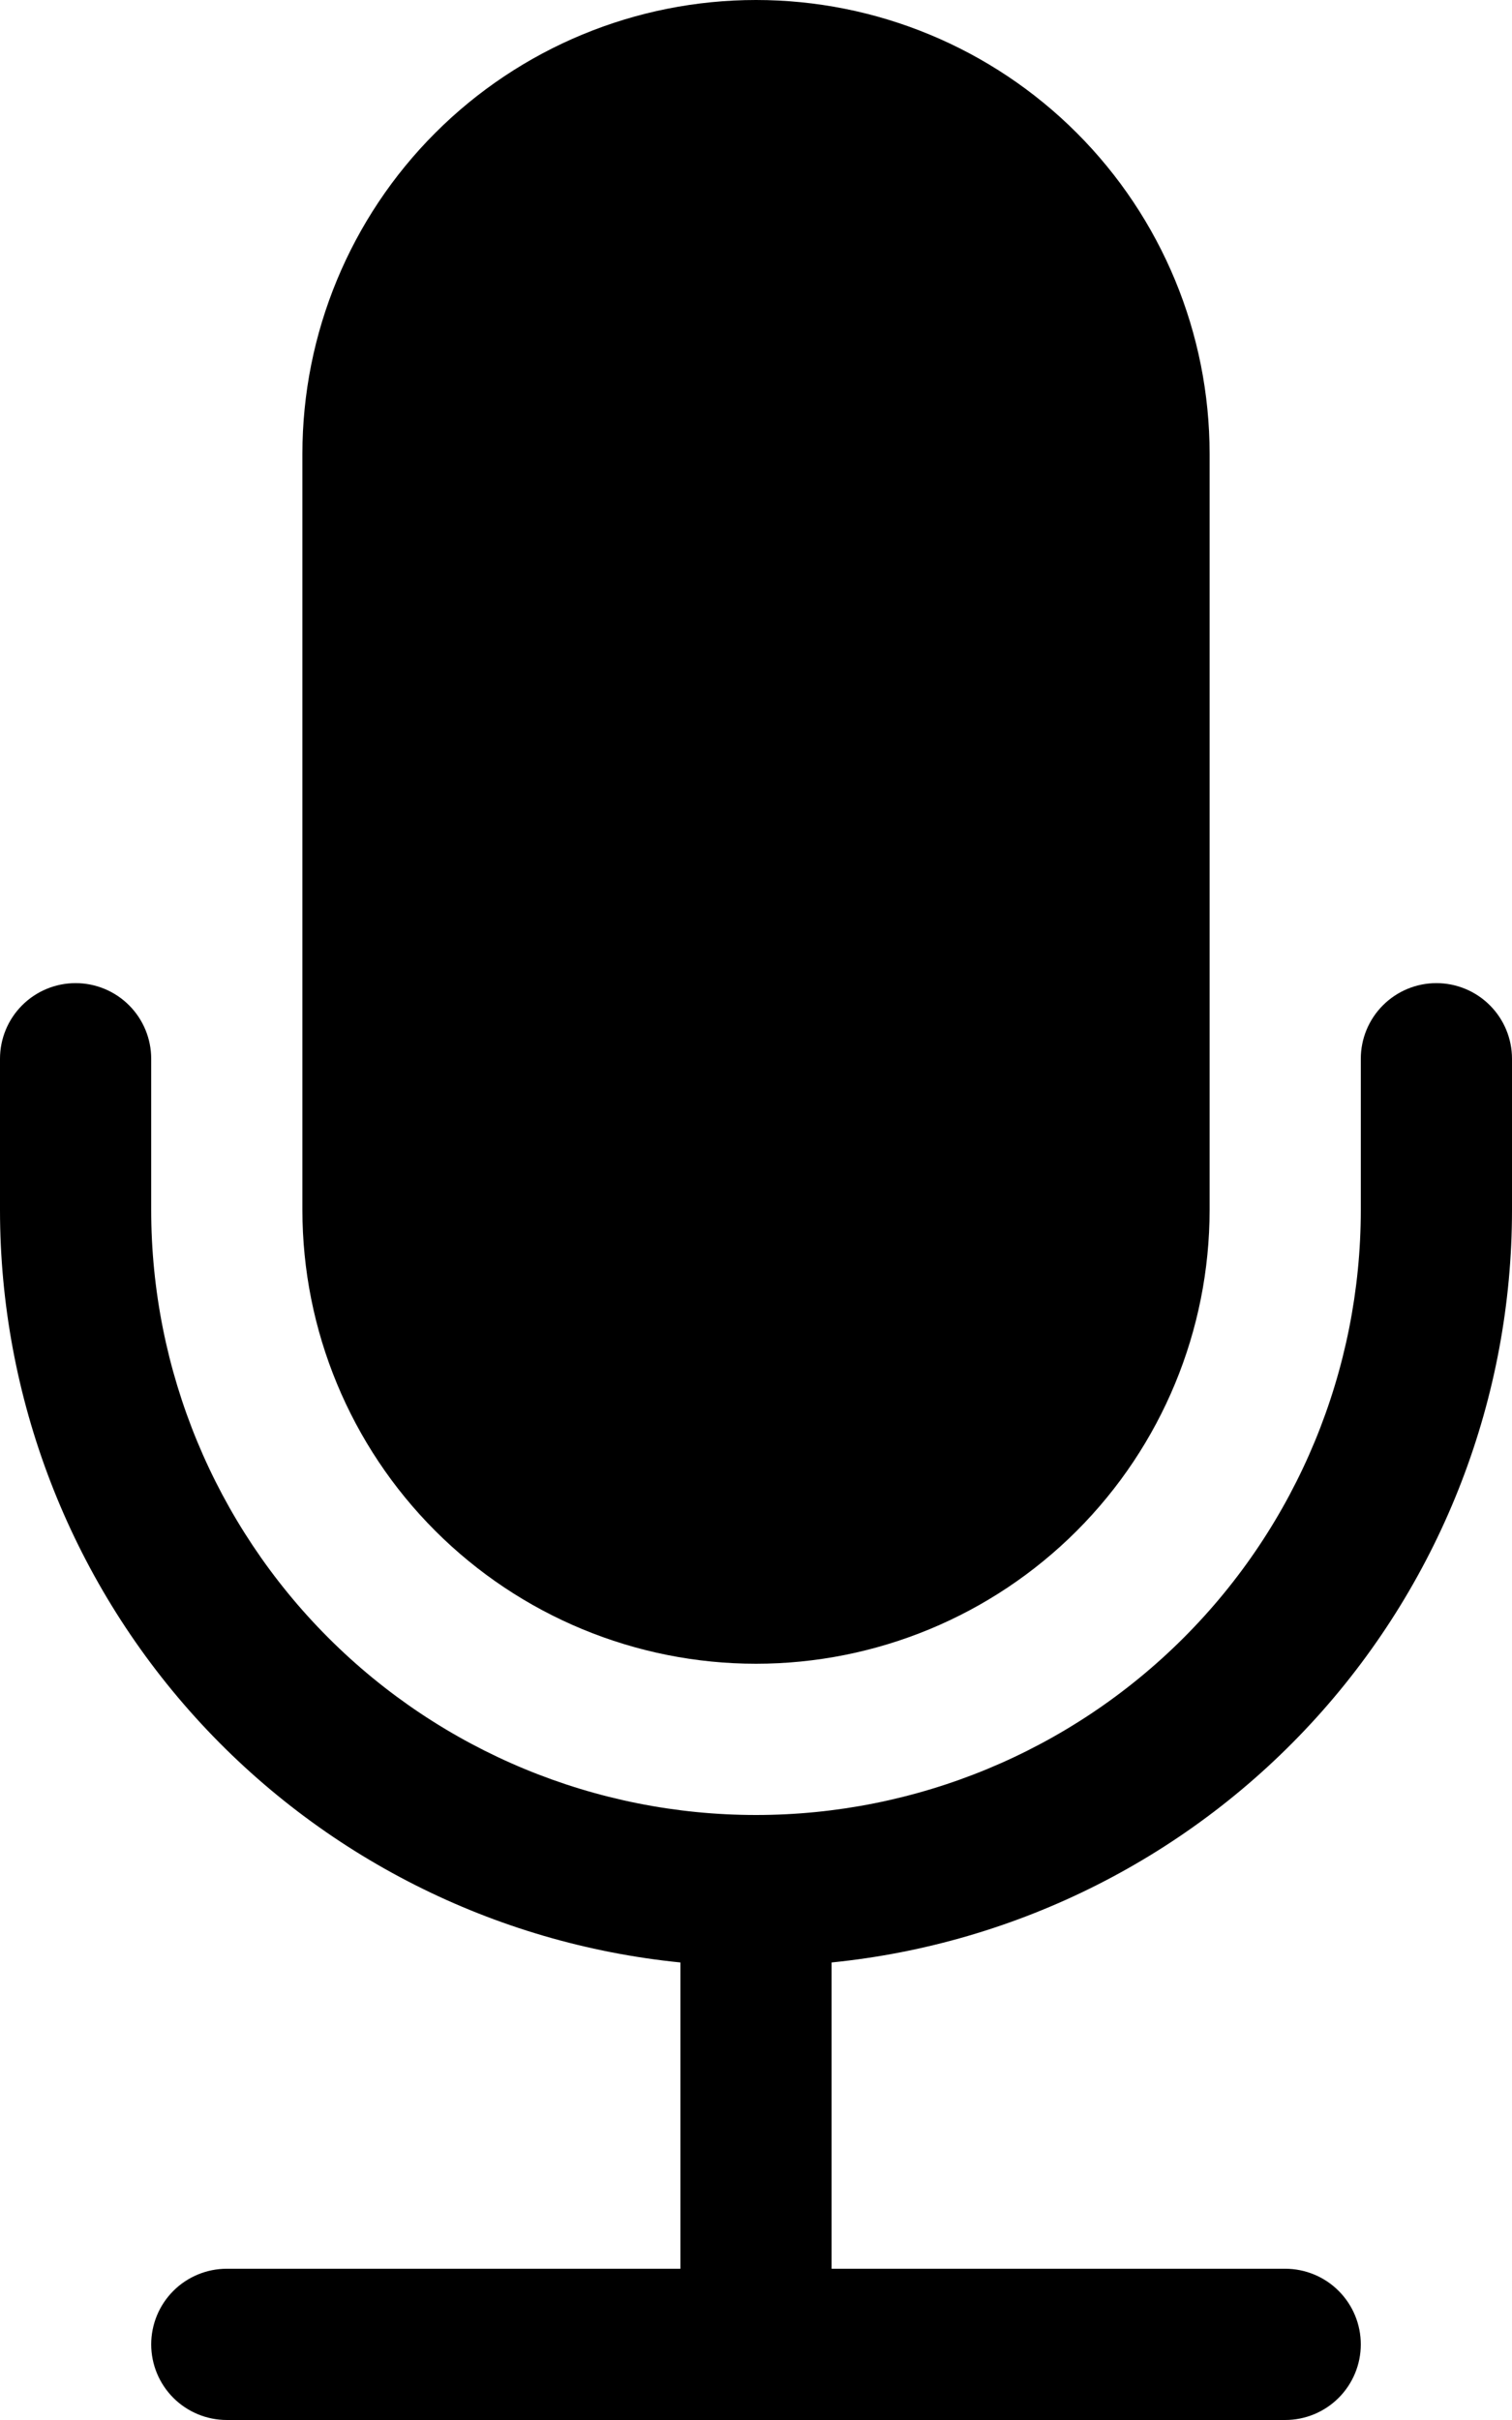
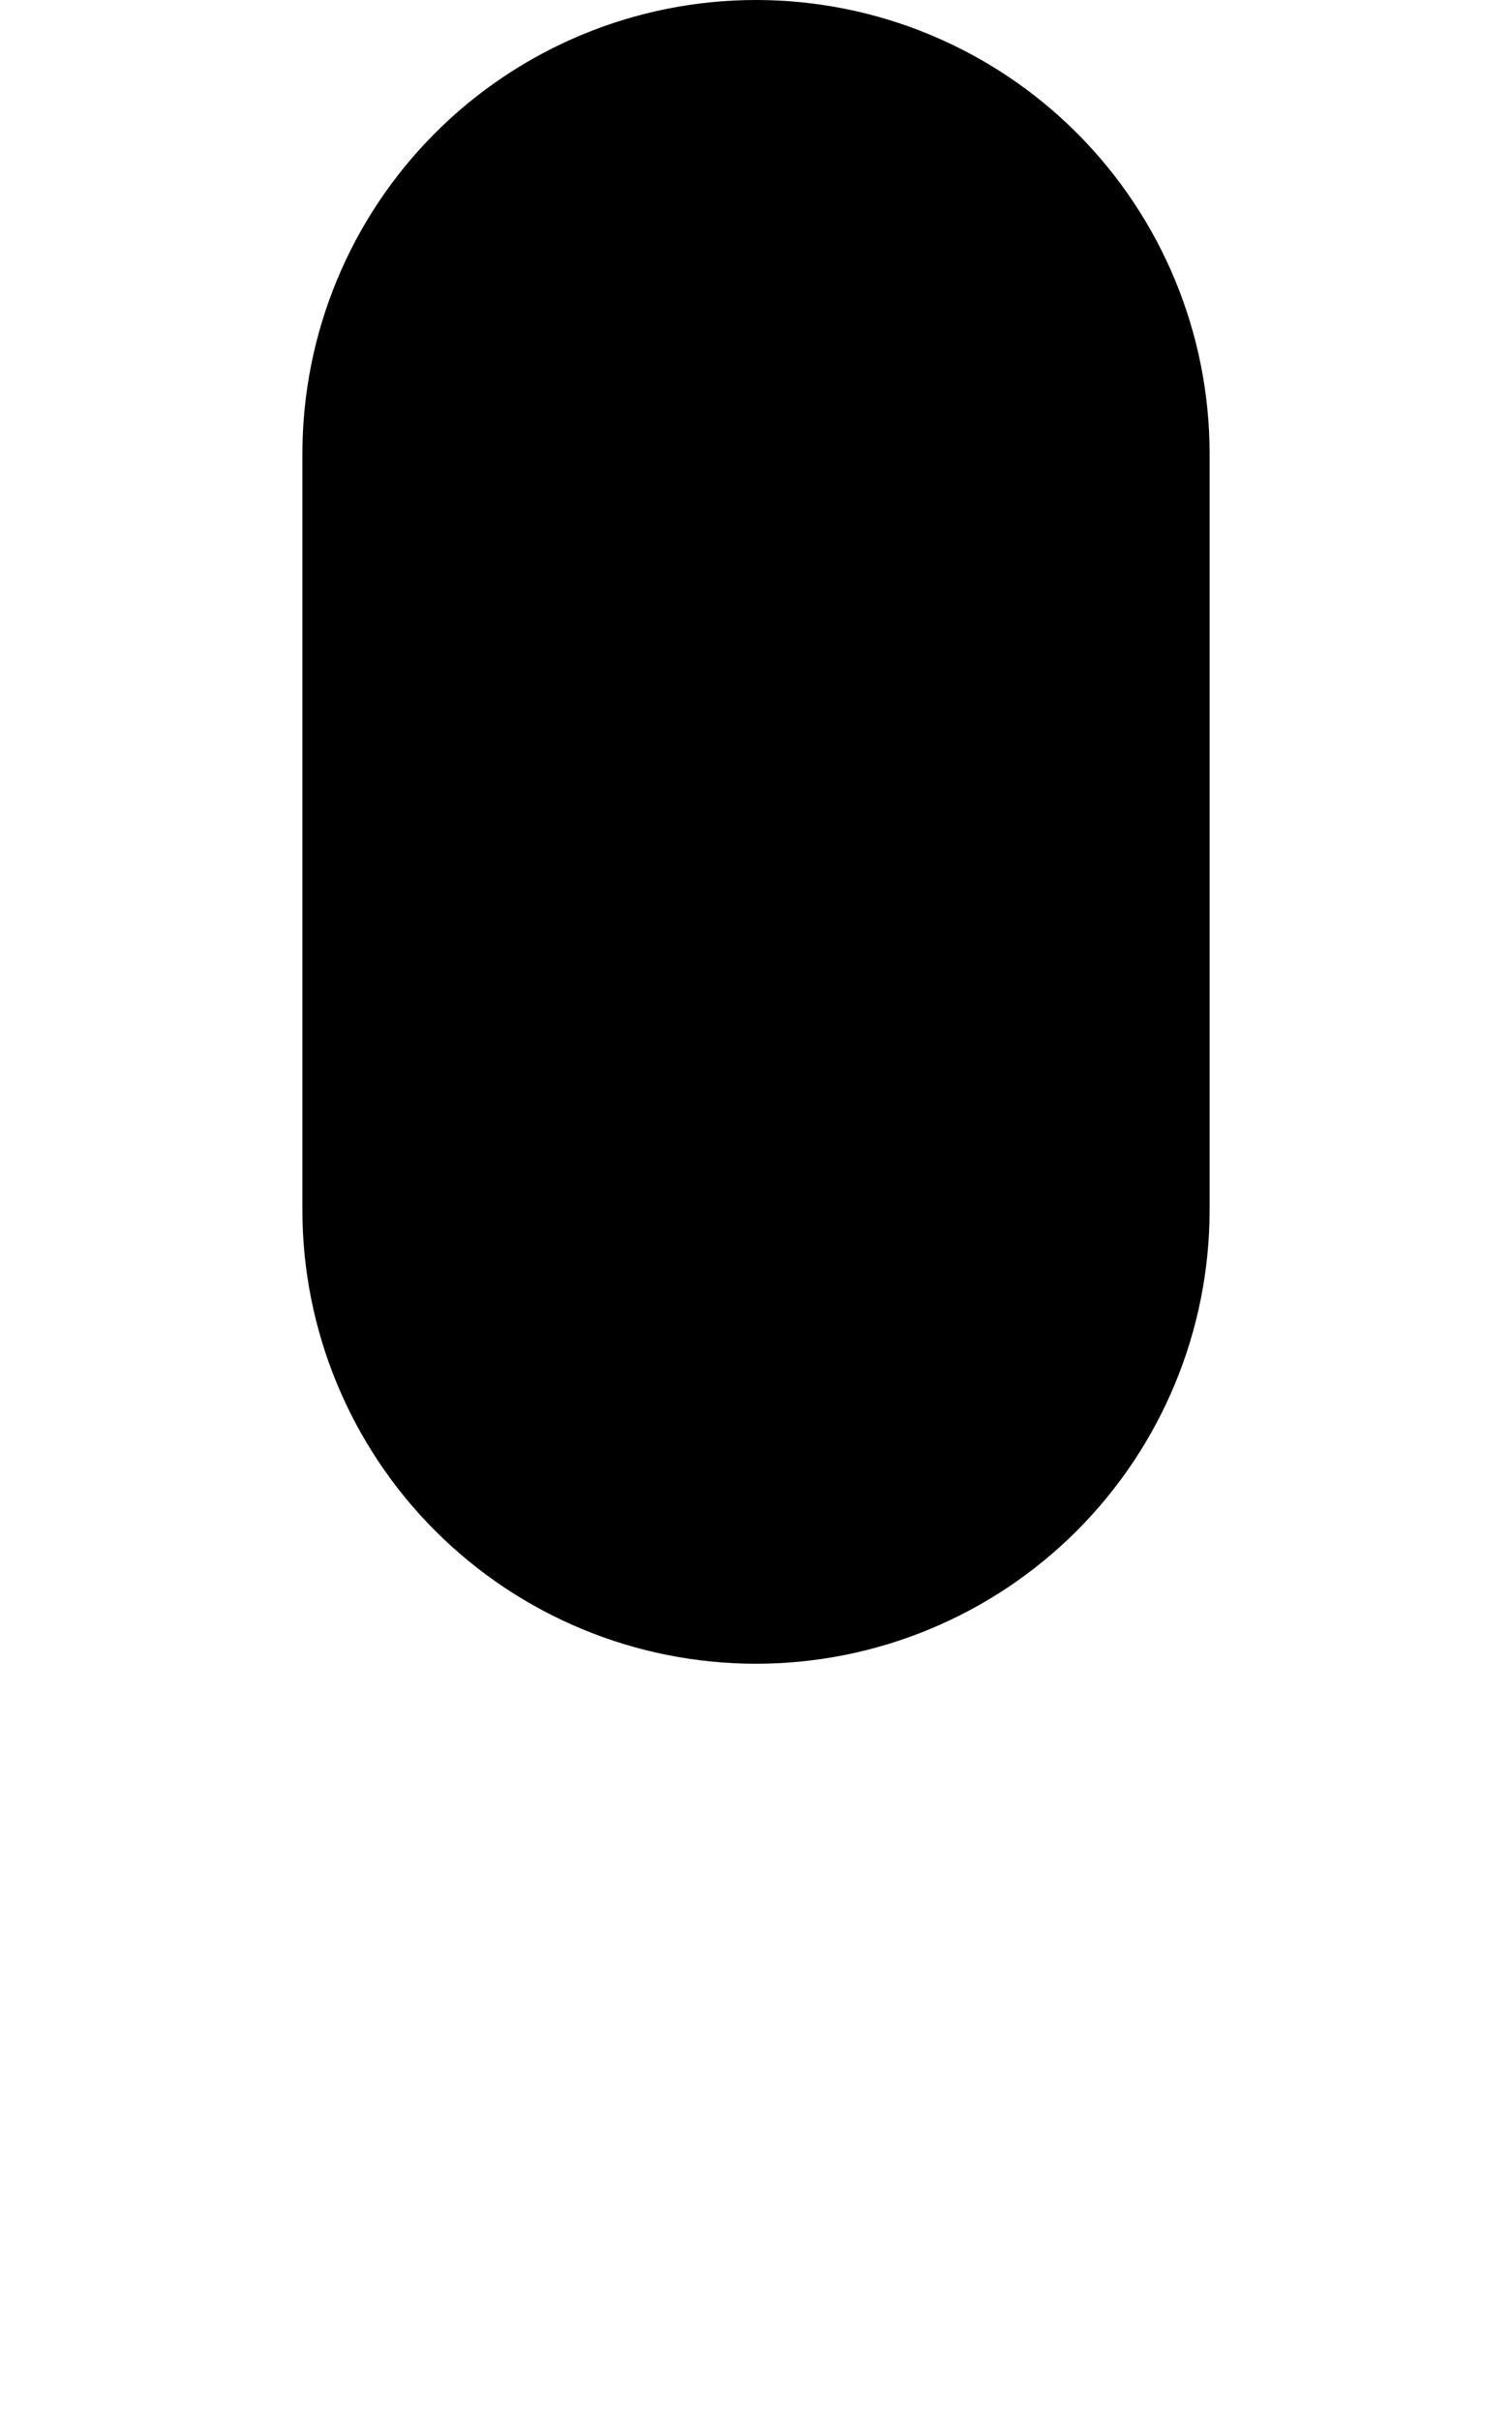
<svg xmlns="http://www.w3.org/2000/svg" width="100" height="160" viewBox="0 0 100 160" fill="none">
  <path d="M20 30C20 22.044 23.161 14.413 28.787 8.787C34.413 3.161 42.044 0 50 0C57.956 0 65.587 3.161 71.213 8.787C76.839 14.413 80 22.044 80 30V80C80 87.957 76.839 95.587 71.213 101.213C65.587 106.839 57.956 110 50 110C42.044 110 34.413 106.839 28.787 101.213C23.161 95.587 20 87.957 20 80V30Z" fill="black" />
-   <path d="M5 65C6.326 65 7.598 65.527 8.536 66.465C9.473 67.402 10 68.674 10 70V80C10 90.609 14.214 100.783 21.716 108.284C29.217 115.786 39.391 120 50 120C60.609 120 70.783 115.786 78.284 108.284C85.786 100.783 90 90.609 90 80V70C90 68.674 90.527 67.402 91.465 66.465C92.402 65.527 93.674 65 95 65C96.326 65 97.598 65.527 98.535 66.465C99.473 67.402 100 68.674 100 70V80C100 92.395 95.396 104.349 87.081 113.541C78.766 122.734 67.333 128.51 55 129.75V150H85C86.326 150 87.598 150.527 88.535 151.464C89.473 152.402 90 153.674 90 155C90 156.326 89.473 157.598 88.535 158.536C87.598 159.473 86.326 160 85 160H15C13.674 160 12.402 159.473 11.464 158.536C10.527 157.598 10 156.326 10 155C10 153.674 10.527 152.402 11.464 151.464C12.402 150.527 13.674 150 15 150H45V129.75C32.667 128.51 21.234 122.734 12.919 113.541C4.604 104.349 -0 92.395 3.95006e-09 80V70C3.95006e-09 68.674 0.527 67.402 1.464 66.465C2.402 65.527 3.674 65 5 65Z" fill="black" />
</svg>